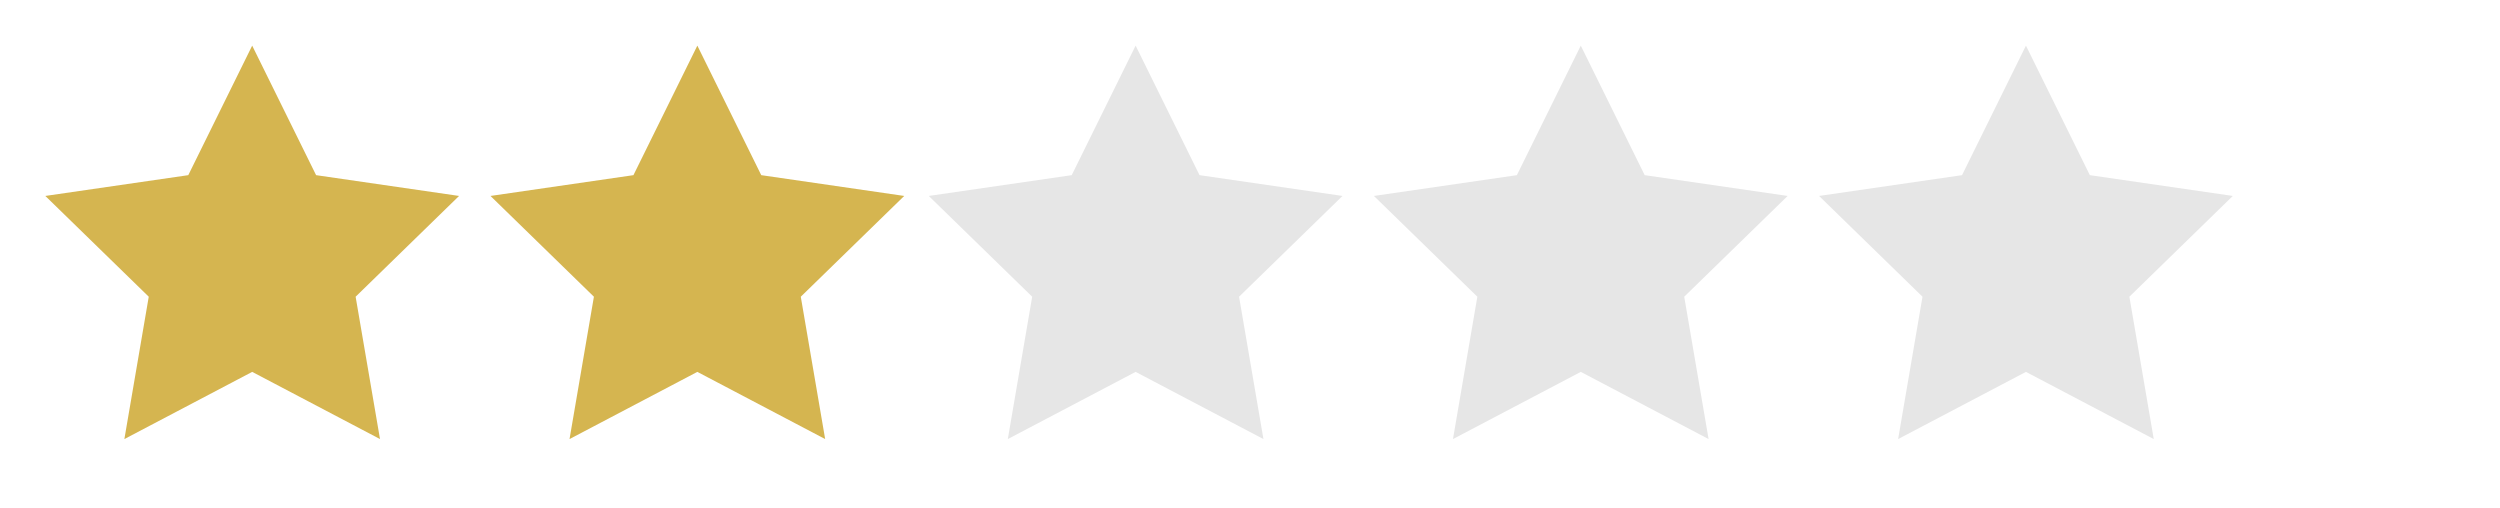
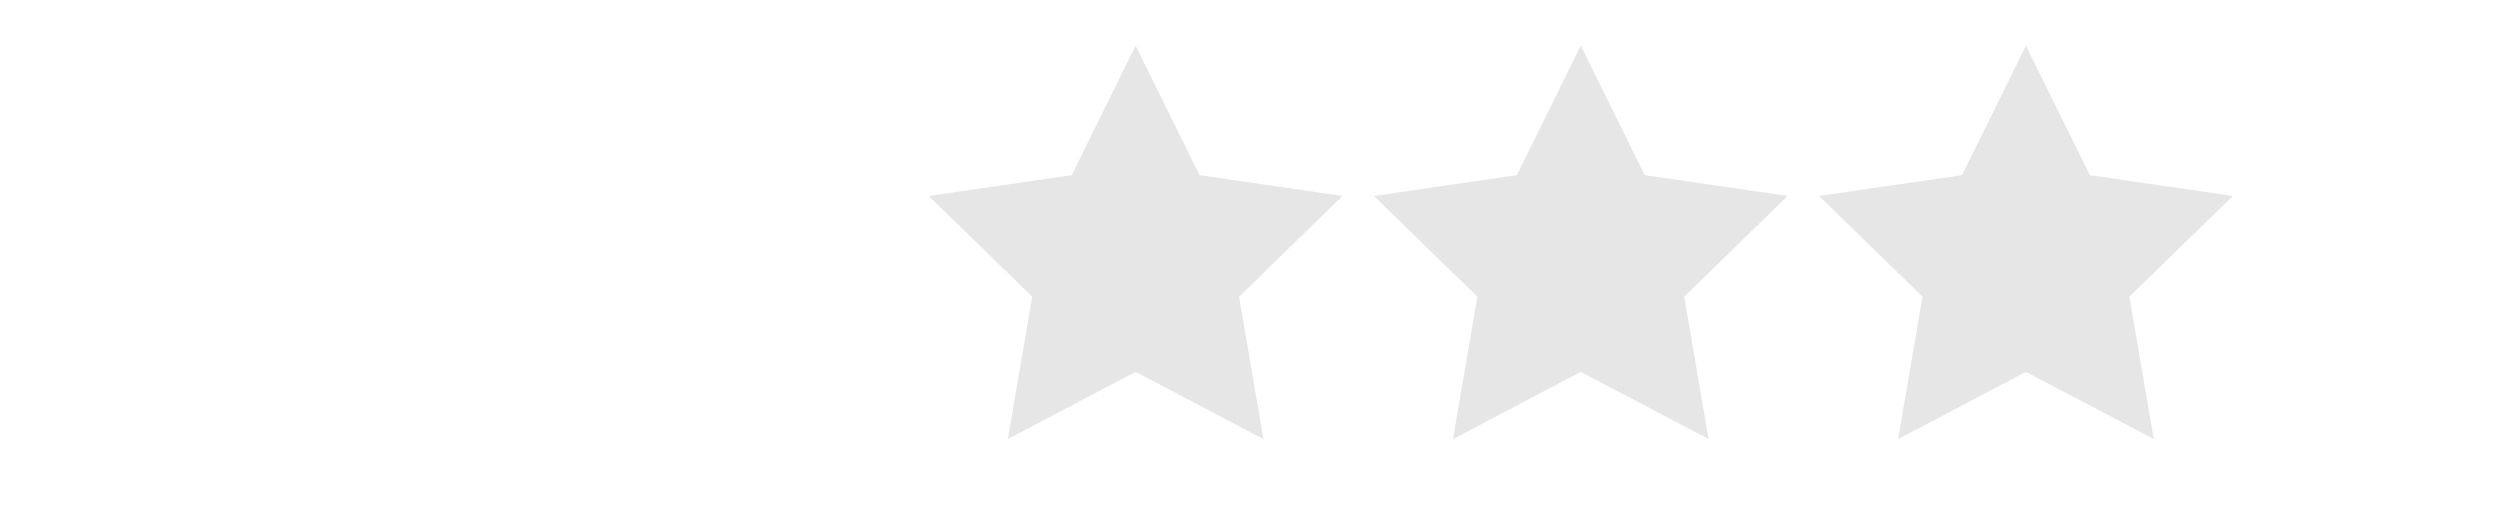
<svg xmlns="http://www.w3.org/2000/svg" id="Layer_1" viewBox="0 0 1600 325">
  <style>.st0{fill:#d5b550}.st1{fill:#e6e6e6}</style>
-   <path class="st0" d="M161.4 29.2l40.9 82.9 91.5 13.3-66.2 64.5 15.6 91.1-81.8-43-81.8 43 15.6-91.1L29 125.4l91.5-13.3zM446.3 29.2l40.9 82.9 91.5 13.3-66.2 64.5 15.6 91.1-81.8-43-81.8 43 15.6-91.1-66.2-64.5 91.5-13.3z" />
  <path class="st1" d="M726.8 29.2l40.9 82.9 91.5 13.3-66.2 64.5 15.6 91.1-81.8-43-81.8 43 15.6-91.1-66.2-64.5 91.5-13.3zM1011.7 29.2l40.9 82.9 91.5 13.3-66.2 64.5 15.6 91.1-81.8-43-81.8 43 15.6-91.1-66.2-64.5 91.5-13.3zM1296.6 29.2l40.9 82.9 91.5 13.3-66.2 64.5 15.6 91.1-81.8-43-81.8 43 15.6-91.1-66.2-64.5 91.5-13.3z" />
</svg>